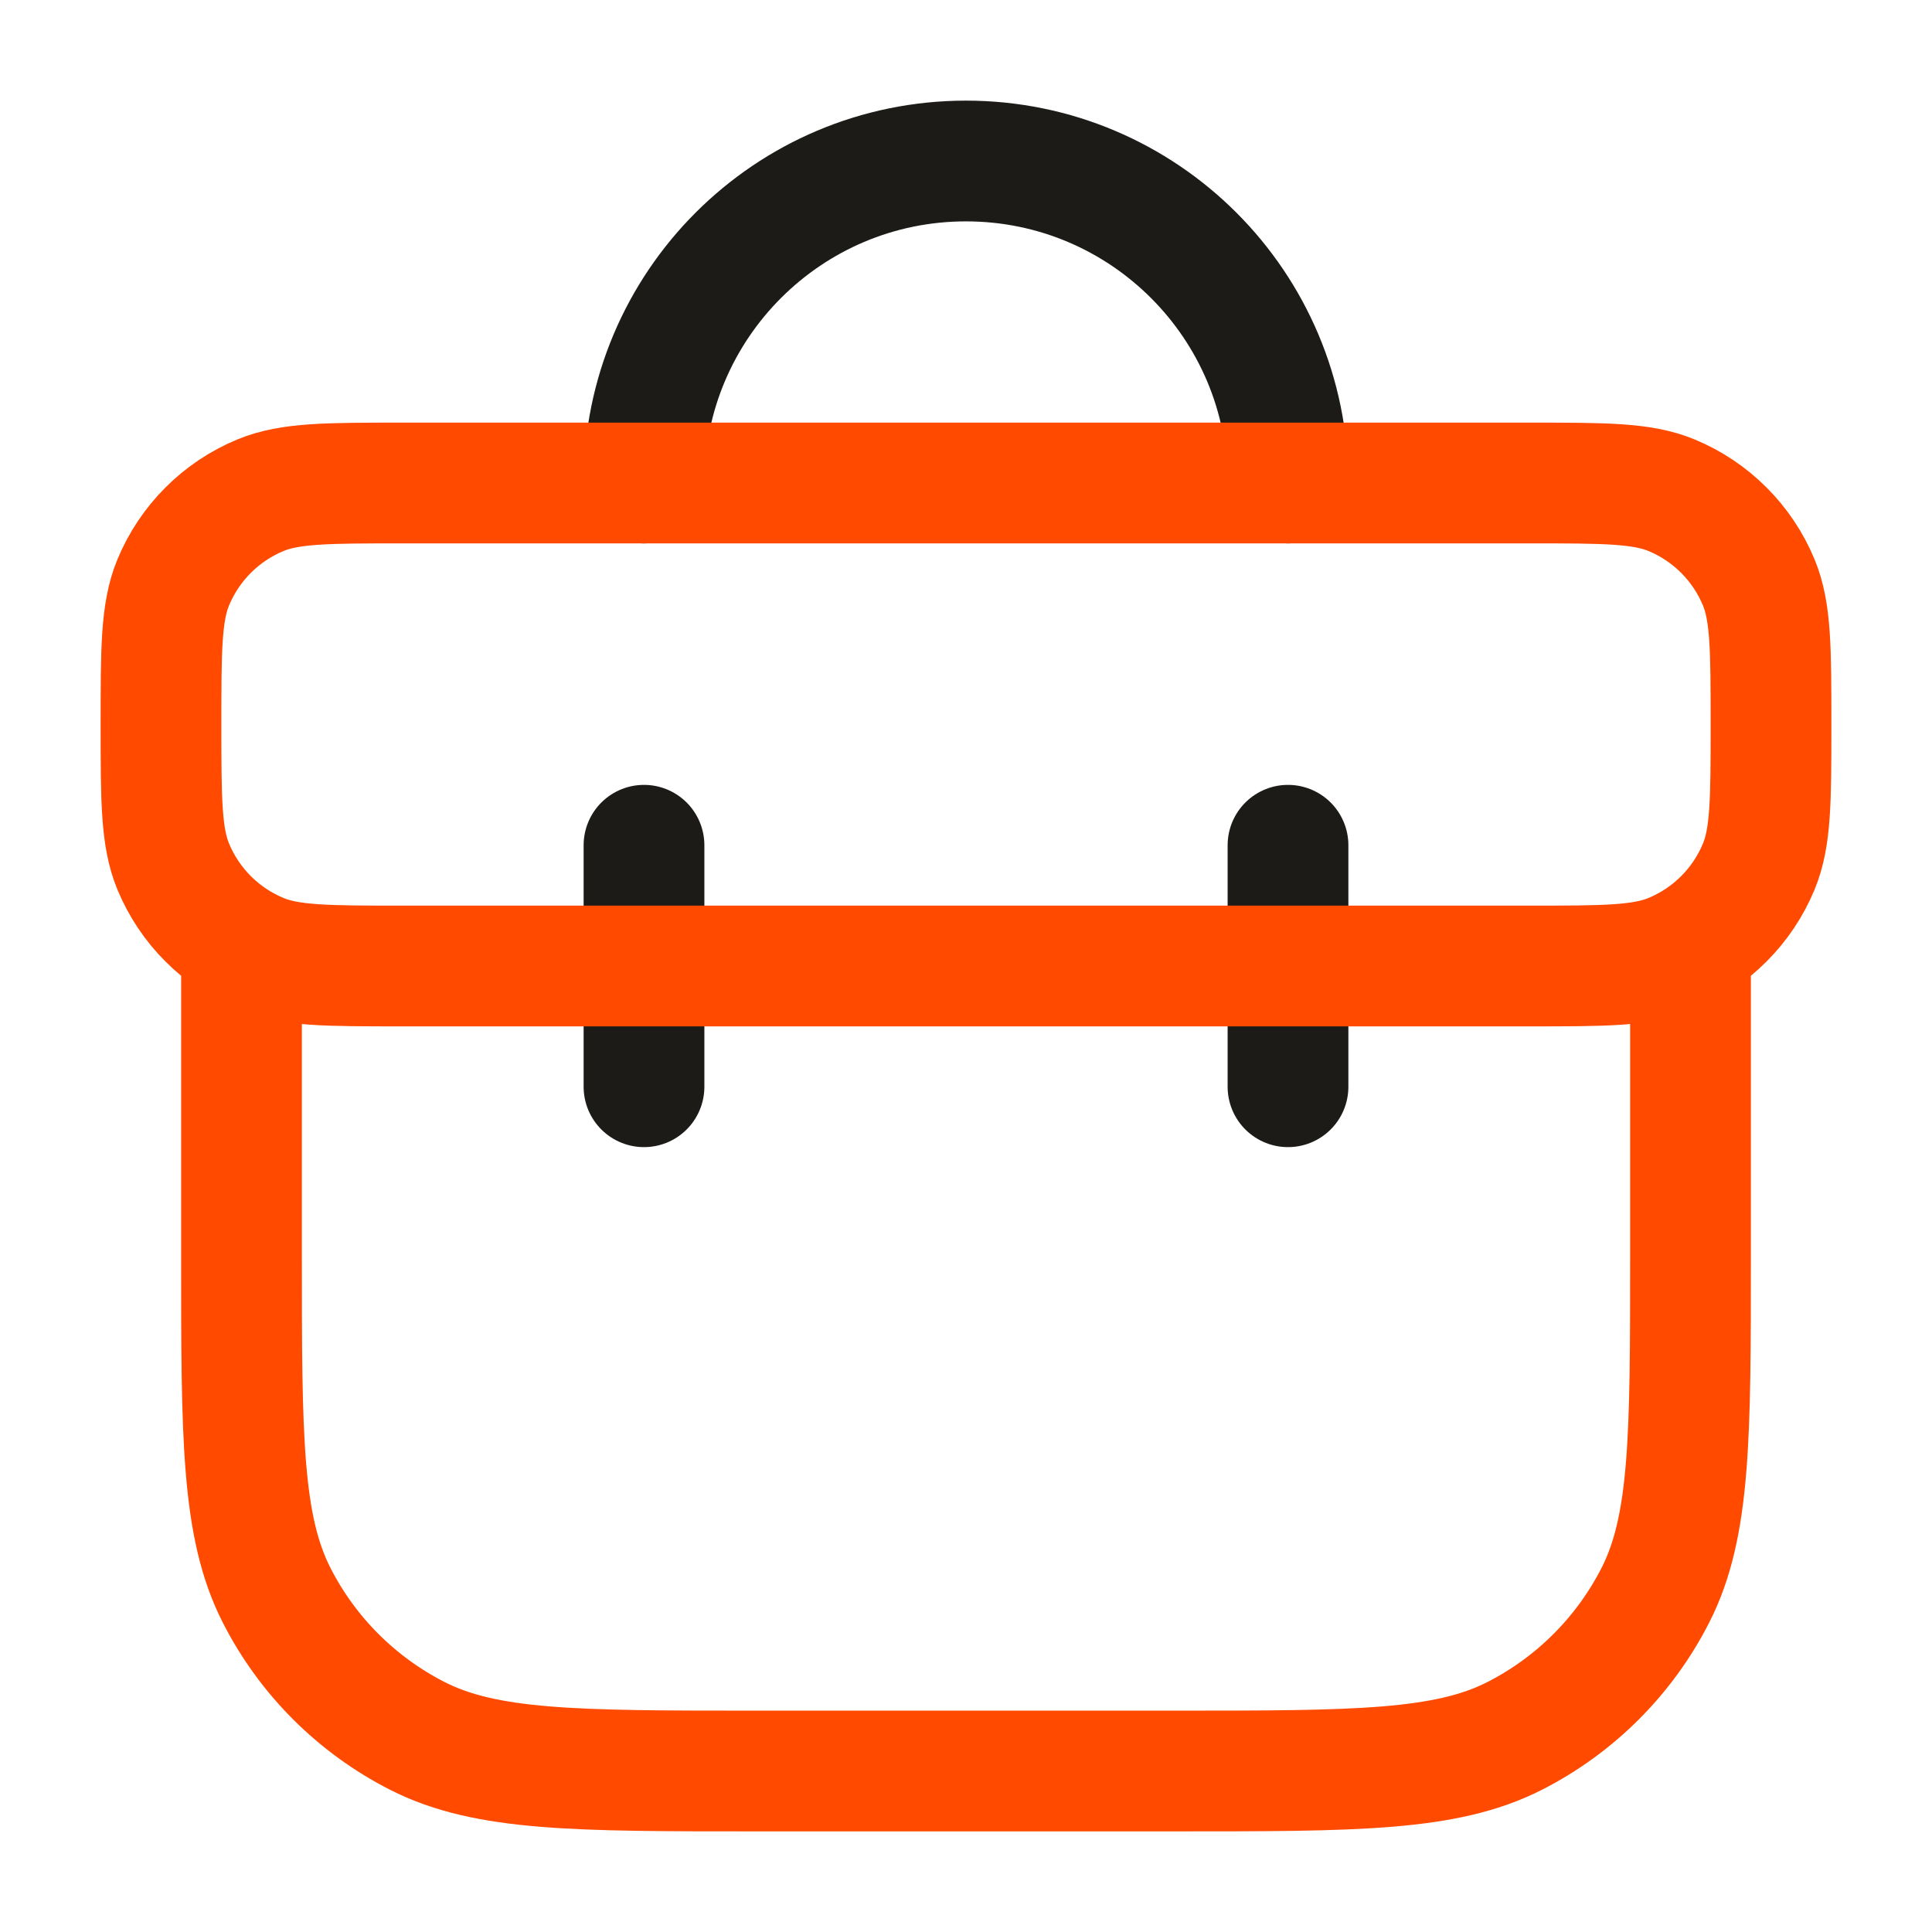
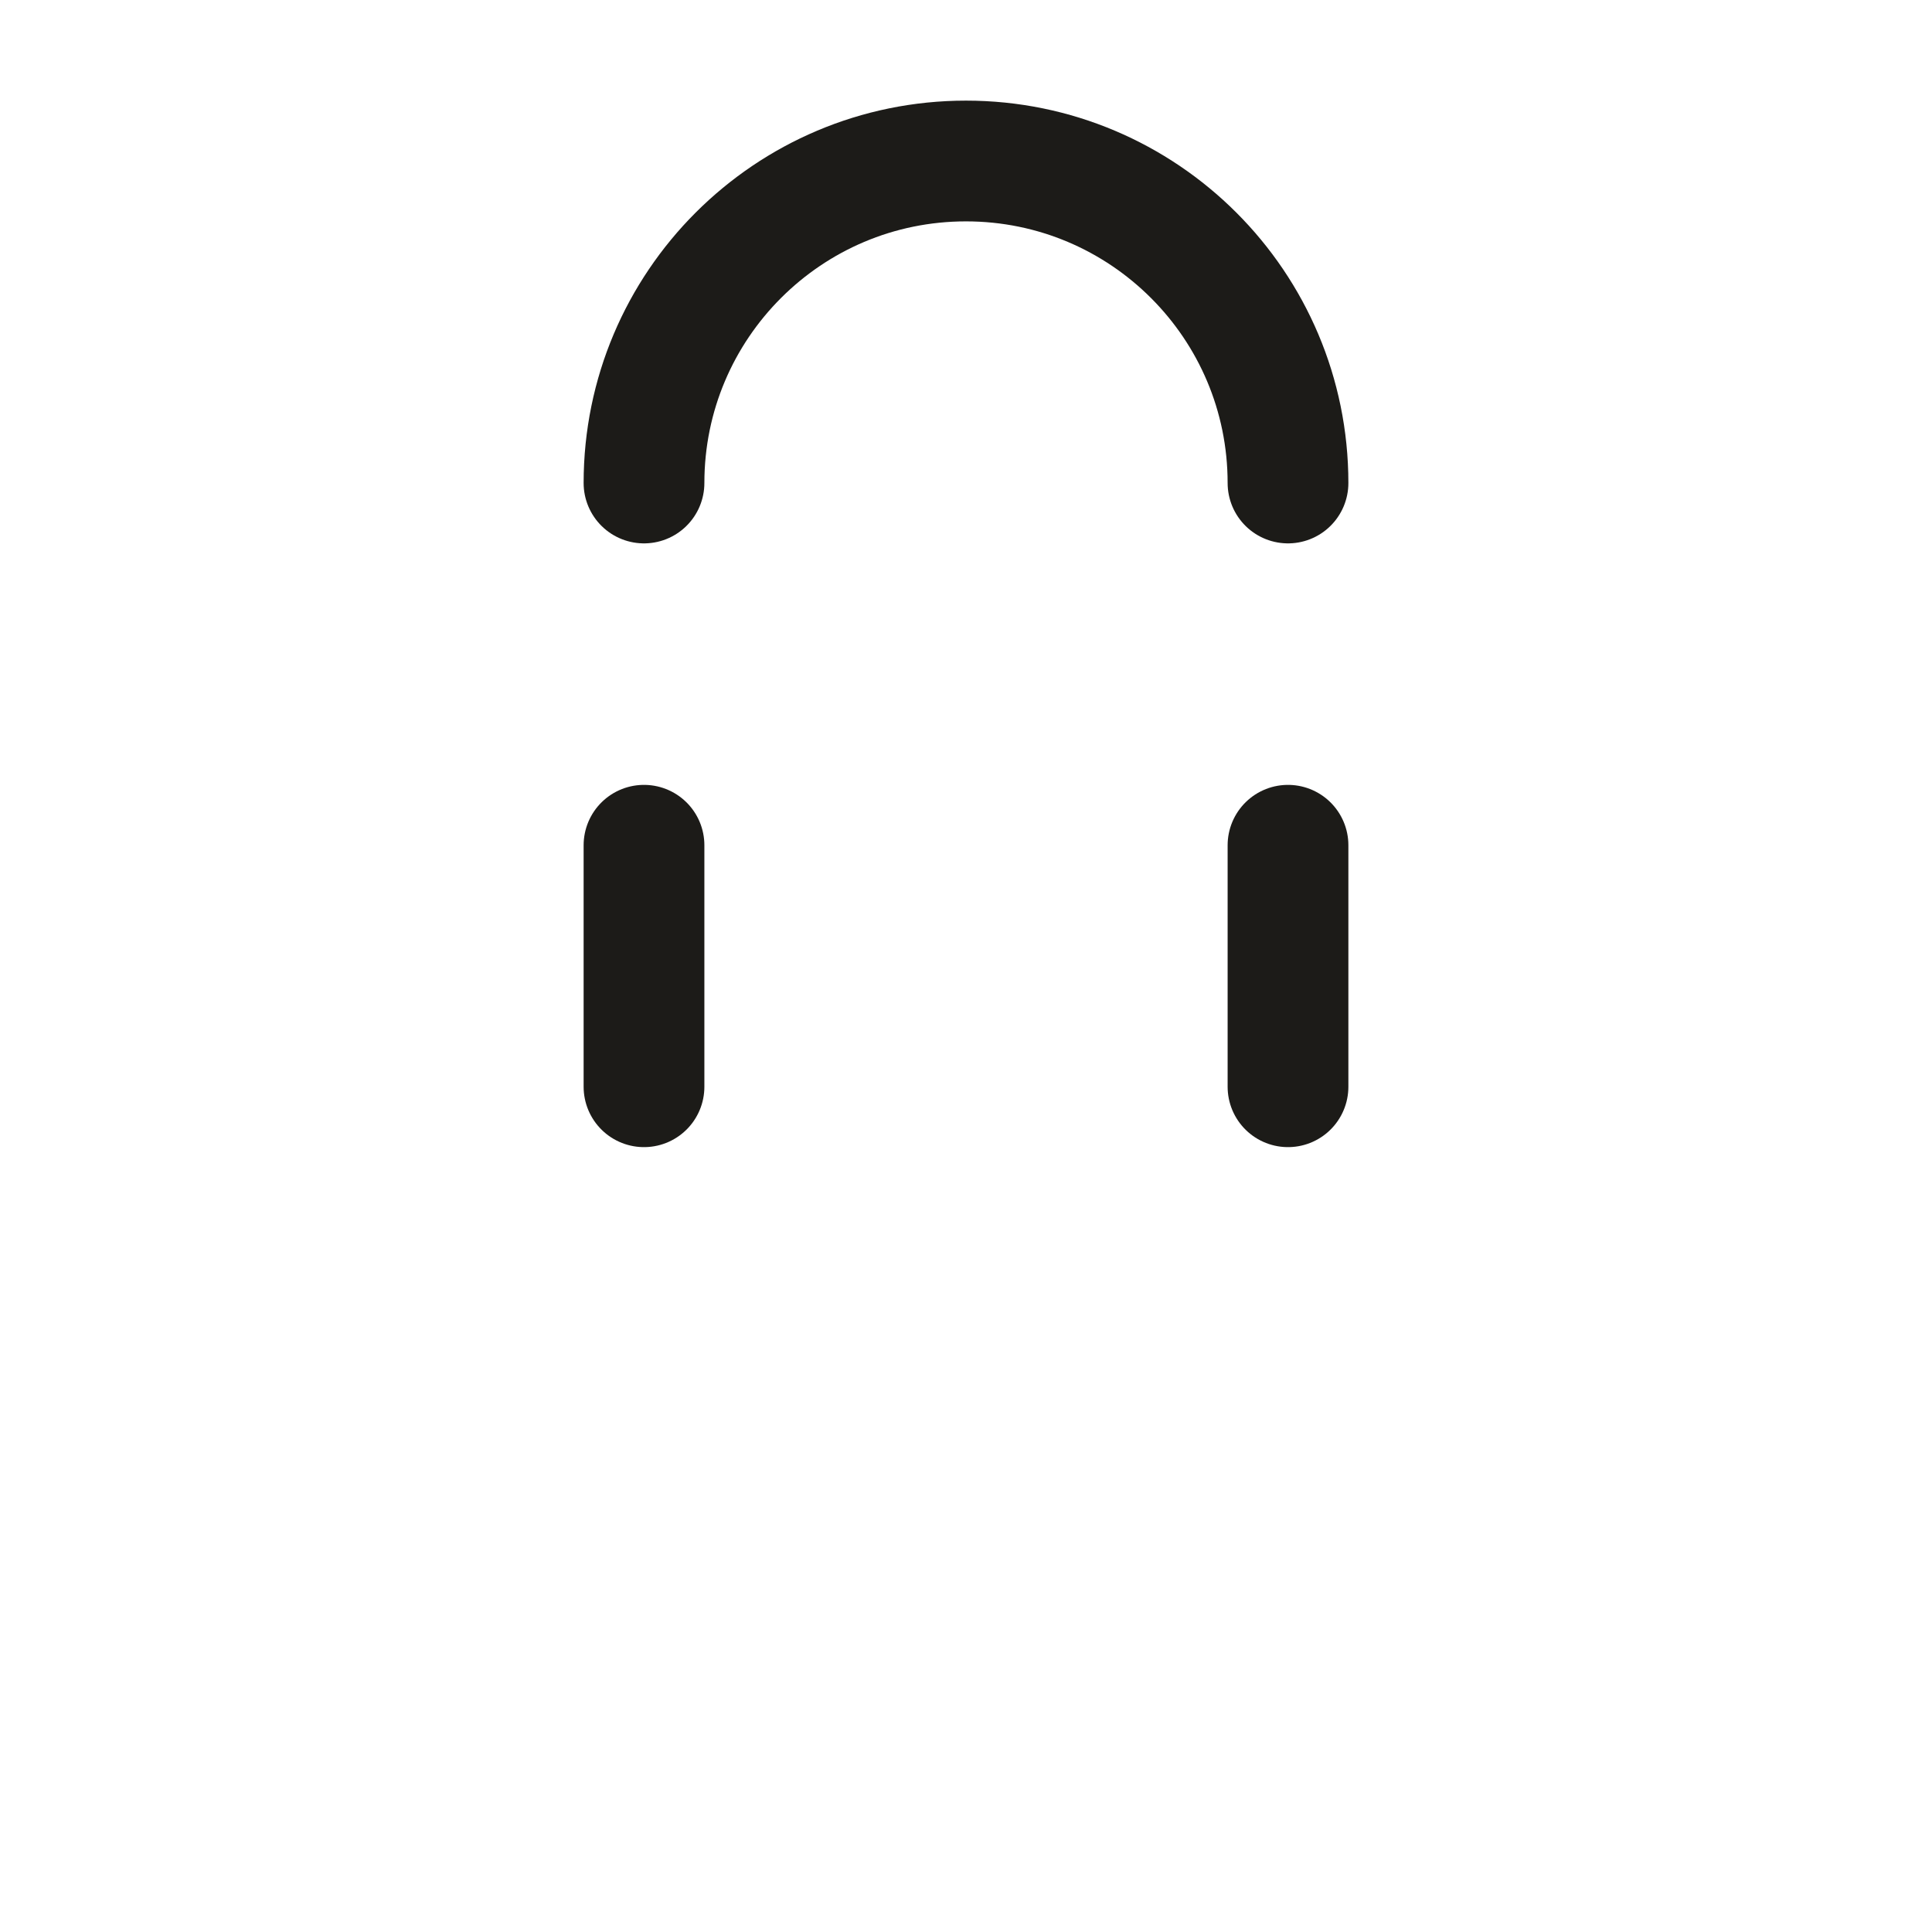
<svg xmlns="http://www.w3.org/2000/svg" viewBox="0 0 24 24" fill="none">
  <g id="icon">
    <path d="M16 6C16 3.791 14.209 2 12 2C9.791 2 8 3.791 8 6M8 10.5V13.5M16 10.5V13.5" stroke="#1c1b18" stroke-width="1.5" stroke-linecap="round" stroke-linejoin="round" />
-     <path id="accent" d="M21 12V15.6C21 17.84 21 18.96 20.564 19.816C20.18 20.569 19.569 21.18 18.816 21.564C17.96 22 16.84 22 14.6 22H9.4C7.16 22 6.04 22 5.184 21.564C4.431 21.18 3.819 20.569 3.436 19.816C3 18.96 3 17.84 3 15.6V12M5 12H19C19.932 12 20.398 12 20.765 11.848C21.255 11.645 21.645 11.255 21.848 10.765C22 10.398 22 9.932 22 9V9C22 8.068 22 7.602 21.848 7.235C21.645 6.745 21.255 6.355 20.765 6.152C20.398 6 19.932 6 19 6H5C4.068 6 3.602 6 3.235 6.152C2.745 6.355 2.355 6.745 2.152 7.235C2 7.602 2 8.068 2 9V9C2 9.932 2 10.398 2.152 10.765C2.355 11.255 2.745 11.645 3.235 11.848C3.602 12 4.068 12 5 12Z" stroke="#ff4a00" stroke-width="1.5" stroke-linecap="round" stroke-linejoin="round" />
  </g>
</svg>